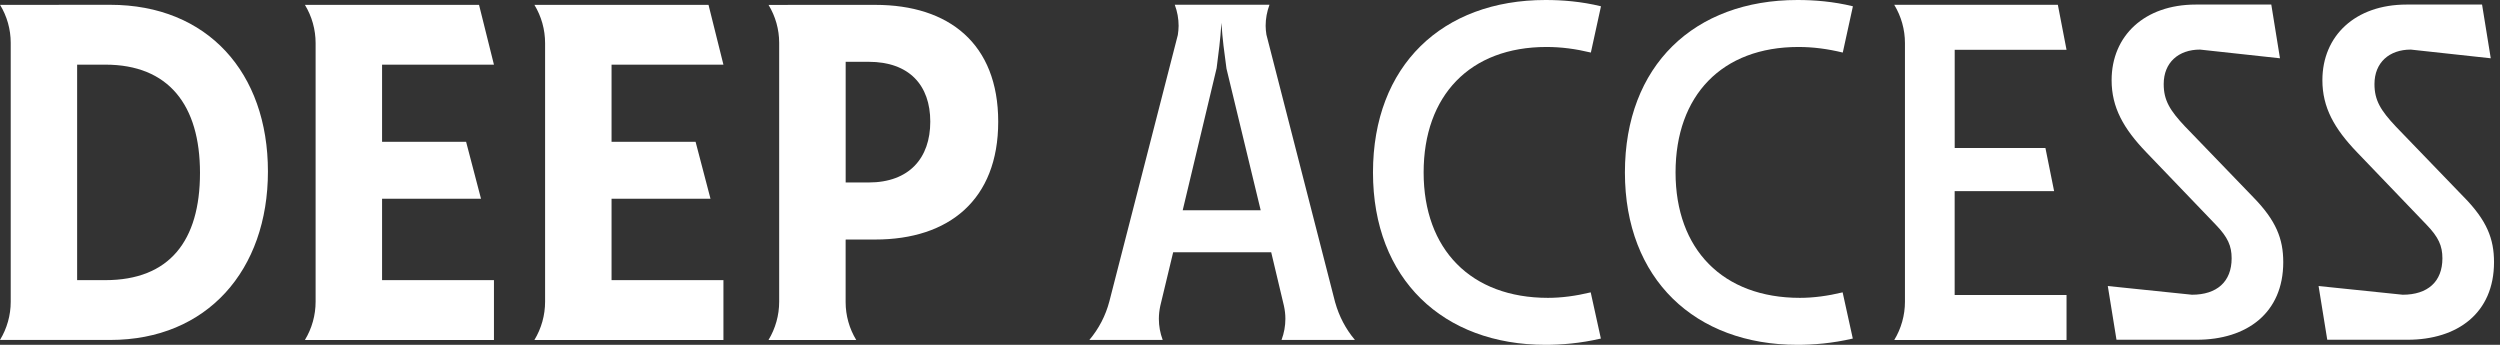
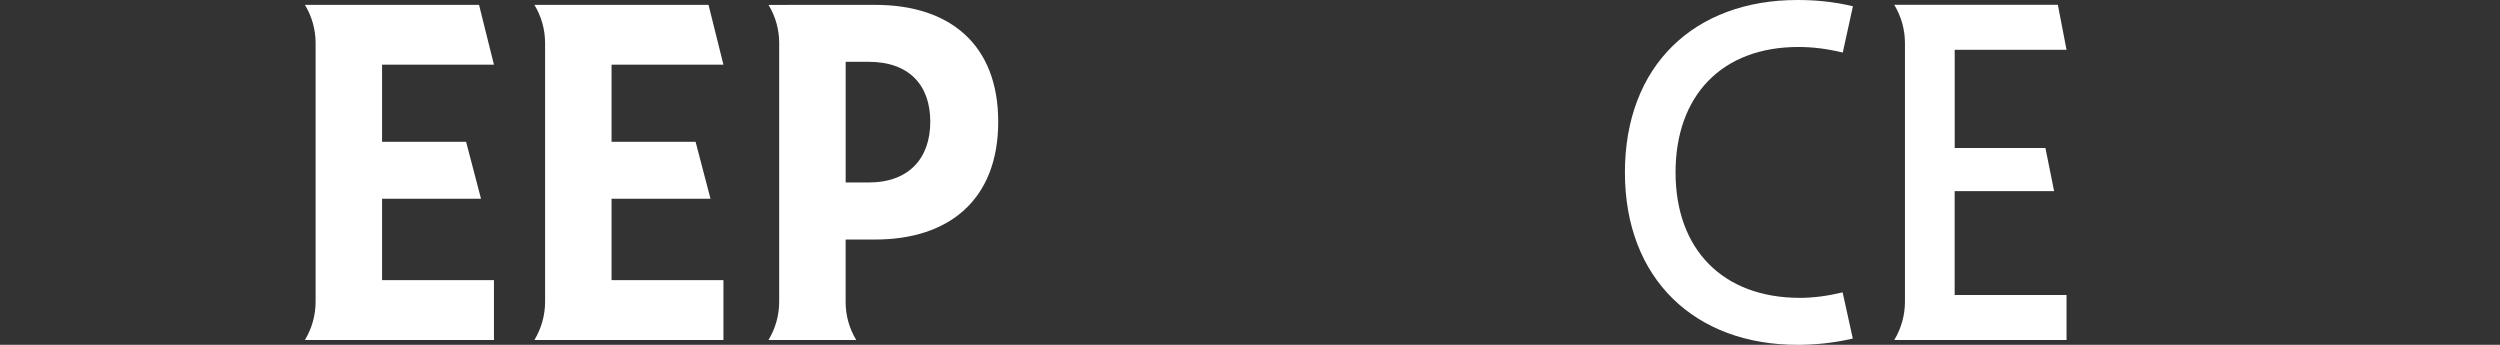
<svg xmlns="http://www.w3.org/2000/svg" width="319" height="44" viewBox="0 0 319 44" fill="none">
  <rect x="0" y="0" width="319" height="44" fill="#333333" stroke="none" />
  <path d="M111.69 0.617L98.066 0.627C98.95 2.081 99.423 3.754 99.423 5.461V38.504C99.423 40.226 98.95 41.914 98.056 43.388H109.259C108.375 41.934 107.902 40.261 107.902 38.553V30.663L107.912 30.563H111.695C121.089 30.563 127.372 25.49 127.372 15.533C127.372 5.576 121.089 0.622 111.695 0.622L111.69 0.617ZM110.835 23.284H107.907V7.886H110.835C116.019 7.886 118.704 10.878 118.704 15.523C118.704 20.168 116.019 23.284 110.835 23.284Z" fill="white" />
-   <path d="M14.052 0.612L0.01 0.622C0.895 2.076 1.367 3.749 1.367 5.456V38.519C1.367 40.231 0.89 41.914 0 43.378H14.057C26.439 43.378 34.188 34.461 34.188 21.875C34.188 9.29 26.503 0.612 14.057 0.612H14.052ZM13.441 35.746H9.842V8.249H13.441C21.493 8.249 25.519 13.382 25.519 22.06C25.519 30.737 21.617 35.746 13.441 35.746Z" fill="white" />
  <path d="M63.028 8.254L61.124 0.617H38.905C39.8 2.086 40.272 3.779 40.272 5.501V38.499C40.272 40.221 39.8 41.909 38.905 43.383H63.028V35.745H48.752V25.36H61.377L59.474 18.092H48.752V8.254H63.028Z" fill="white" />
  <path d="M92.31 8.254L90.406 0.617H68.188C69.082 2.086 69.554 3.779 69.554 5.501V38.499C69.554 40.221 69.082 41.909 68.188 43.383H92.31V35.745H78.034V25.36H90.66L88.756 18.092H78.034V8.254H92.31Z" fill="white" />
-   <path d="M170.377 38.628L161.594 4.421C161.54 4.053 161.495 3.674 161.495 3.296C161.495 2.385 161.664 1.484 161.982 0.617V0.607H149.904V0.617C150.227 1.484 150.391 2.385 150.391 3.296C150.391 3.694 150.346 4.072 150.291 4.461L141.553 38.464C141.076 40.276 140.211 41.944 139.008 43.368L138.998 43.378H148.358V43.368C148.035 42.502 147.871 41.6 147.871 40.689C147.871 40.132 147.935 39.589 148.05 39.041L149.695 32.191H162.206L163.826 39.007C163.95 39.564 164.015 40.117 164.015 40.684C164.015 41.595 163.851 42.496 163.528 43.363V43.373H172.888L172.878 43.363C171.71 41.974 170.87 40.361 170.377 38.613V38.628ZM150.913 26.829L155.242 8.693C155.51 6.602 155.709 5.158 155.843 3.042L155.853 2.907C155.998 5.088 156.206 6.602 156.5 8.757L160.864 26.829H150.918H150.913Z" fill="white" />
  <path d="M263.69 6.357L262.582 0.612H241.705C242.595 2.081 243.072 3.769 243.072 5.496V38.504C243.072 40.226 242.595 41.919 241.705 43.388H263.69V37.642H249.414V24.385H262.104L260.996 18.883H249.419V6.357H263.695H263.69Z" fill="white" />
-   <path d="M278.832 16.165C276.878 14.089 276.088 12.804 276.088 10.728C276.088 7.98 277.977 6.327 280.725 6.327L290.925 7.437L289.817 0.582H280.179C273.652 0.582 269.442 4.555 269.442 10.235C269.442 13.72 270.968 16.409 273.836 19.401L282.744 28.686C284.27 30.274 284.757 31.374 284.757 32.962C284.757 35.954 282.868 37.607 279.692 37.607L268.955 36.497L270.064 43.352H280.298C286.705 43.352 291.343 39.932 291.343 33.455C291.343 30.463 290.428 28.138 287.5 25.146L278.837 16.165H278.832Z" fill="white" />
-   <path d="M314.39 25.146L305.726 16.165C303.773 14.089 302.982 12.804 302.982 10.728C302.982 7.98 304.871 6.327 307.62 6.327L317.82 7.437L316.711 0.582H307.073C300.547 0.582 296.337 4.555 296.337 10.235C296.337 13.72 297.863 16.409 300.731 19.401L309.638 28.686C311.164 30.274 311.651 31.374 311.651 32.962C311.651 35.954 309.762 37.607 306.586 37.607L295.85 36.497L296.958 43.352H307.192C313.6 43.352 318.237 39.932 318.237 33.455C318.237 30.463 317.323 28.138 314.395 25.146H314.39Z" fill="white" />
-   <path d="M175.193 22.005C175.193 35.626 184.155 44 197.208 44C199.216 44 201.647 43.811 204.271 43.199L202.974 37.304C201.075 37.762 199.256 38.006 197.521 38.006C187.694 38.006 181.655 31.832 181.655 22.005C181.655 12.177 187.575 5.994 197.332 5.994C199.231 5.994 201.05 6.238 202.994 6.706L204.281 0.821V0.802C201.781 0.189 199.341 0 197.208 0C184.031 0 175.193 8.374 175.193 22.005Z" fill="white" />
  <path d="M207.339 22.005C207.339 35.626 216.301 44 229.354 44C231.362 44 233.792 43.811 236.417 43.199L235.12 37.304C233.221 37.762 231.402 38.006 229.667 38.006C219.84 38.006 213.801 31.832 213.801 22.005C213.801 12.177 219.721 5.994 229.478 5.994C231.377 5.994 233.196 6.238 235.139 6.706L236.427 0.821V0.802C233.927 0.189 231.486 0 229.354 0C216.177 0 207.339 8.374 207.339 22.005Z" fill="white" />
</svg>